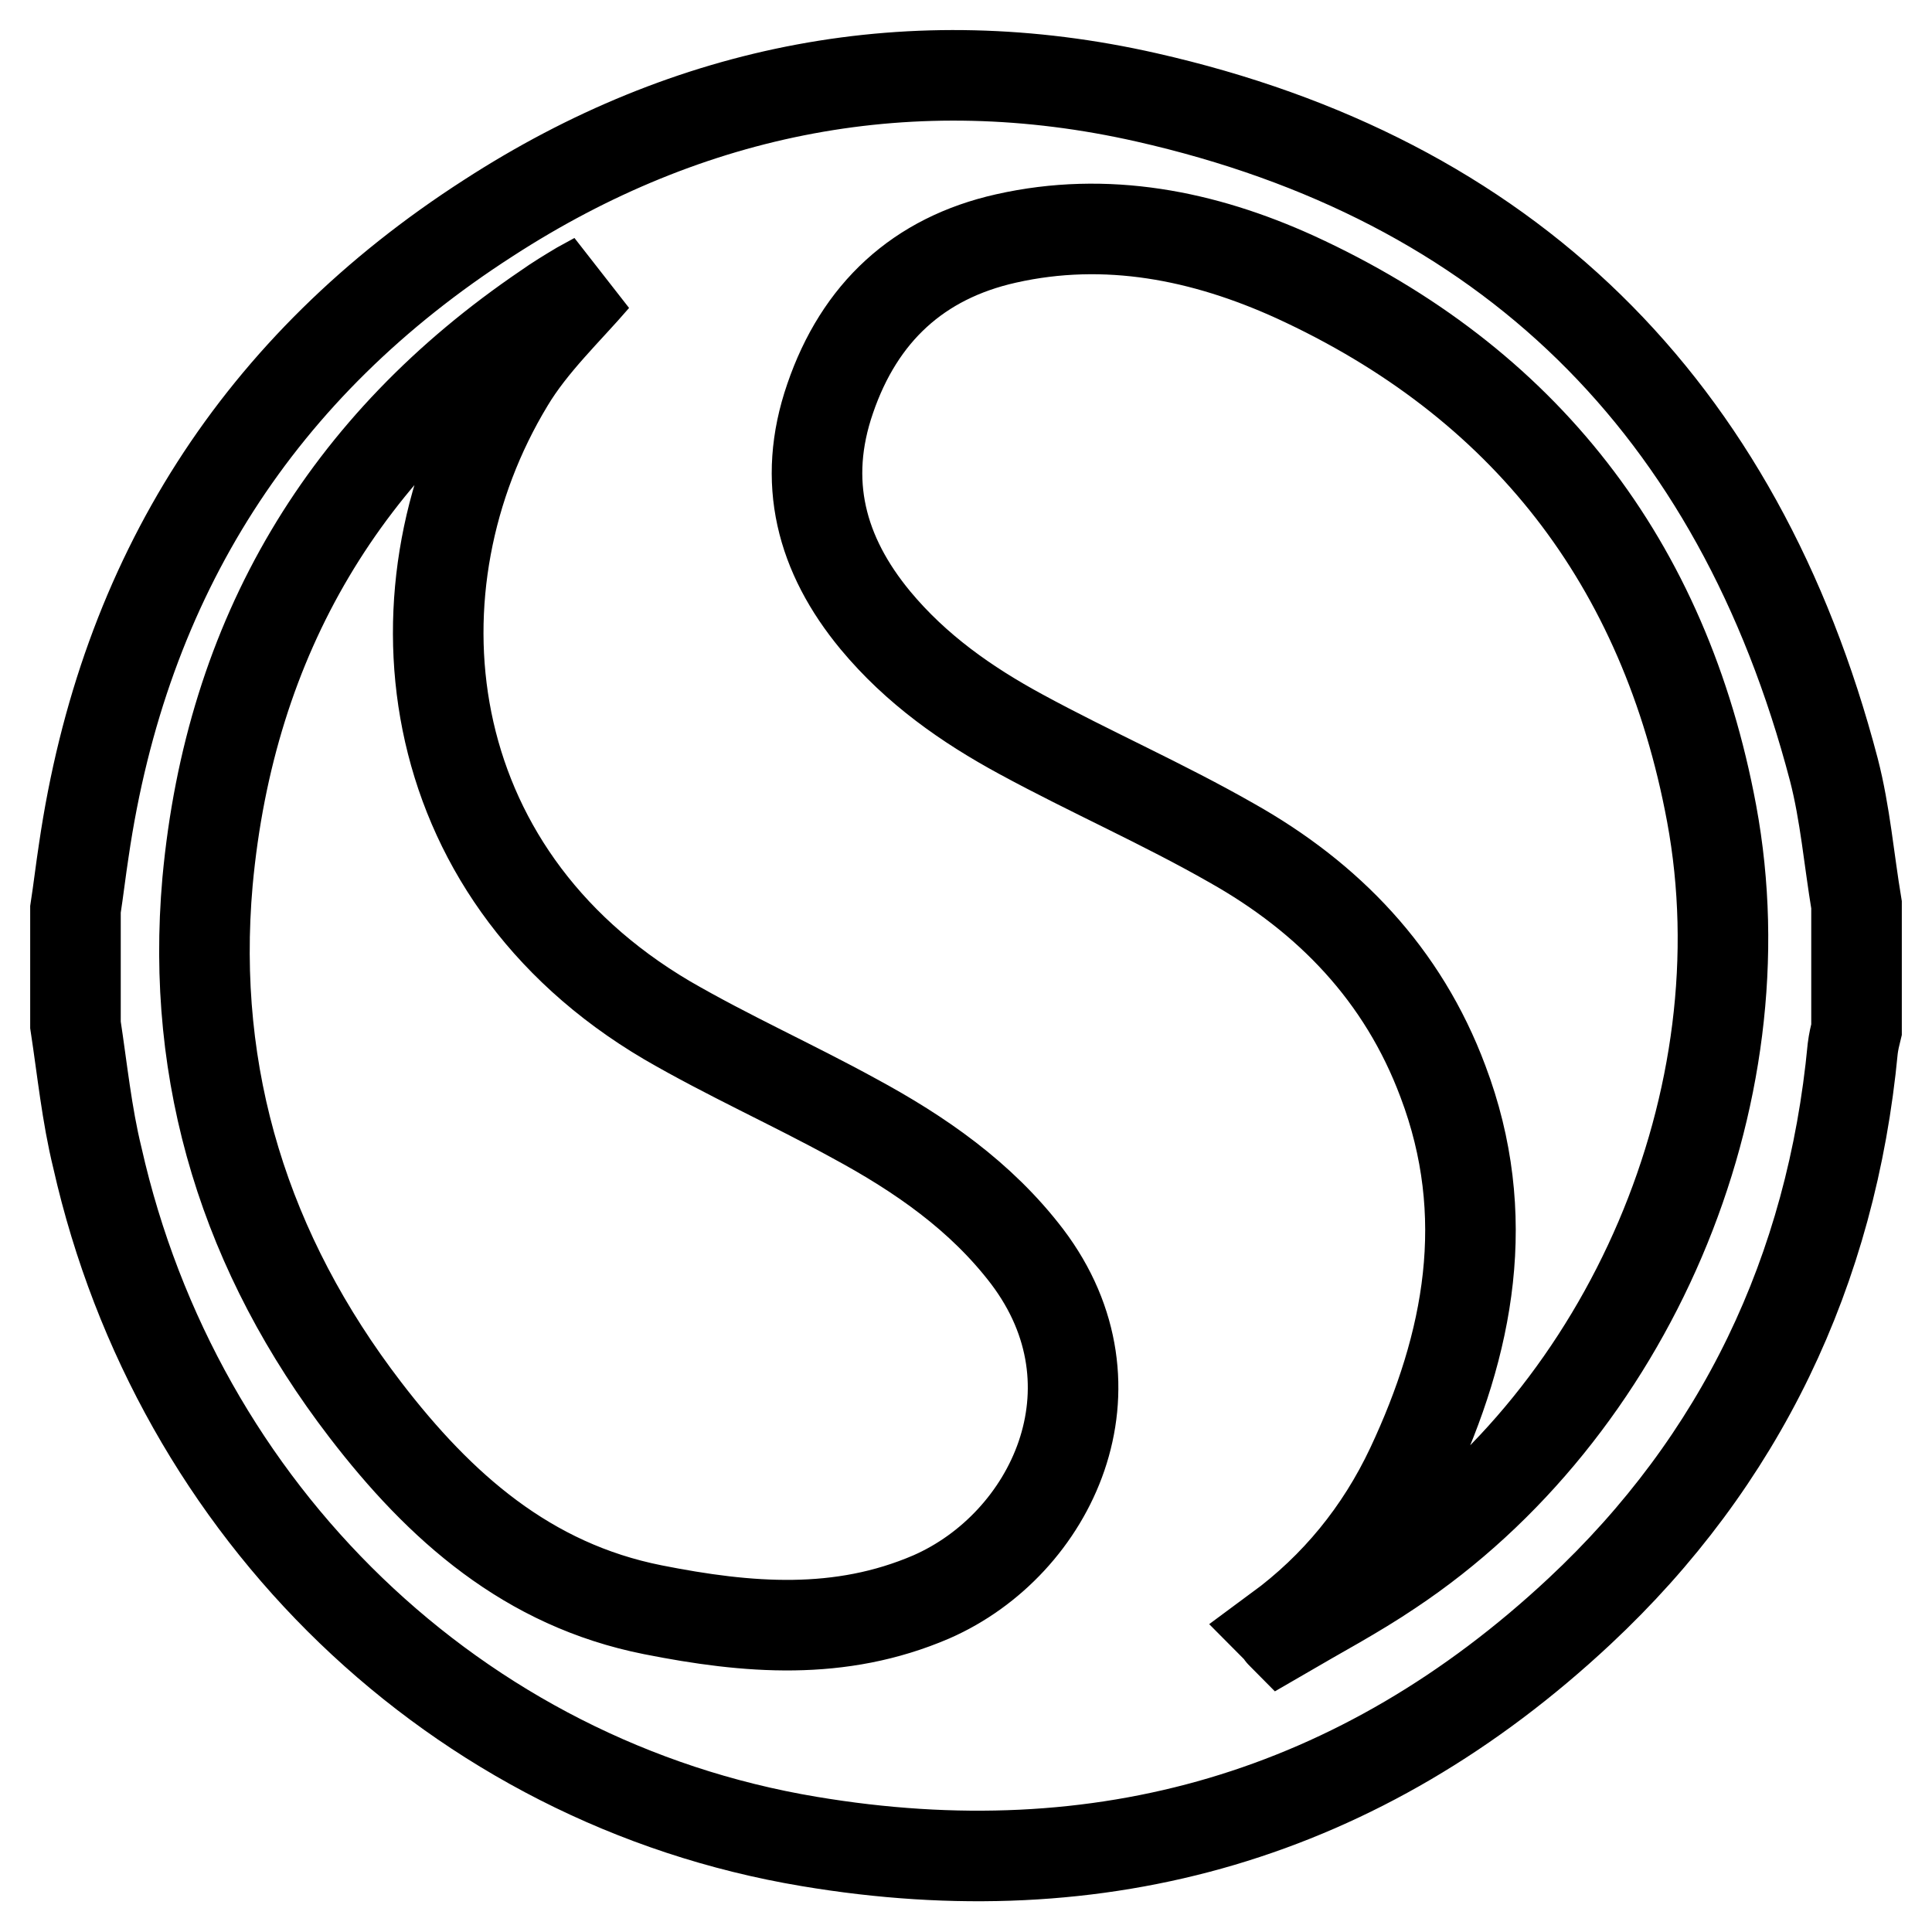
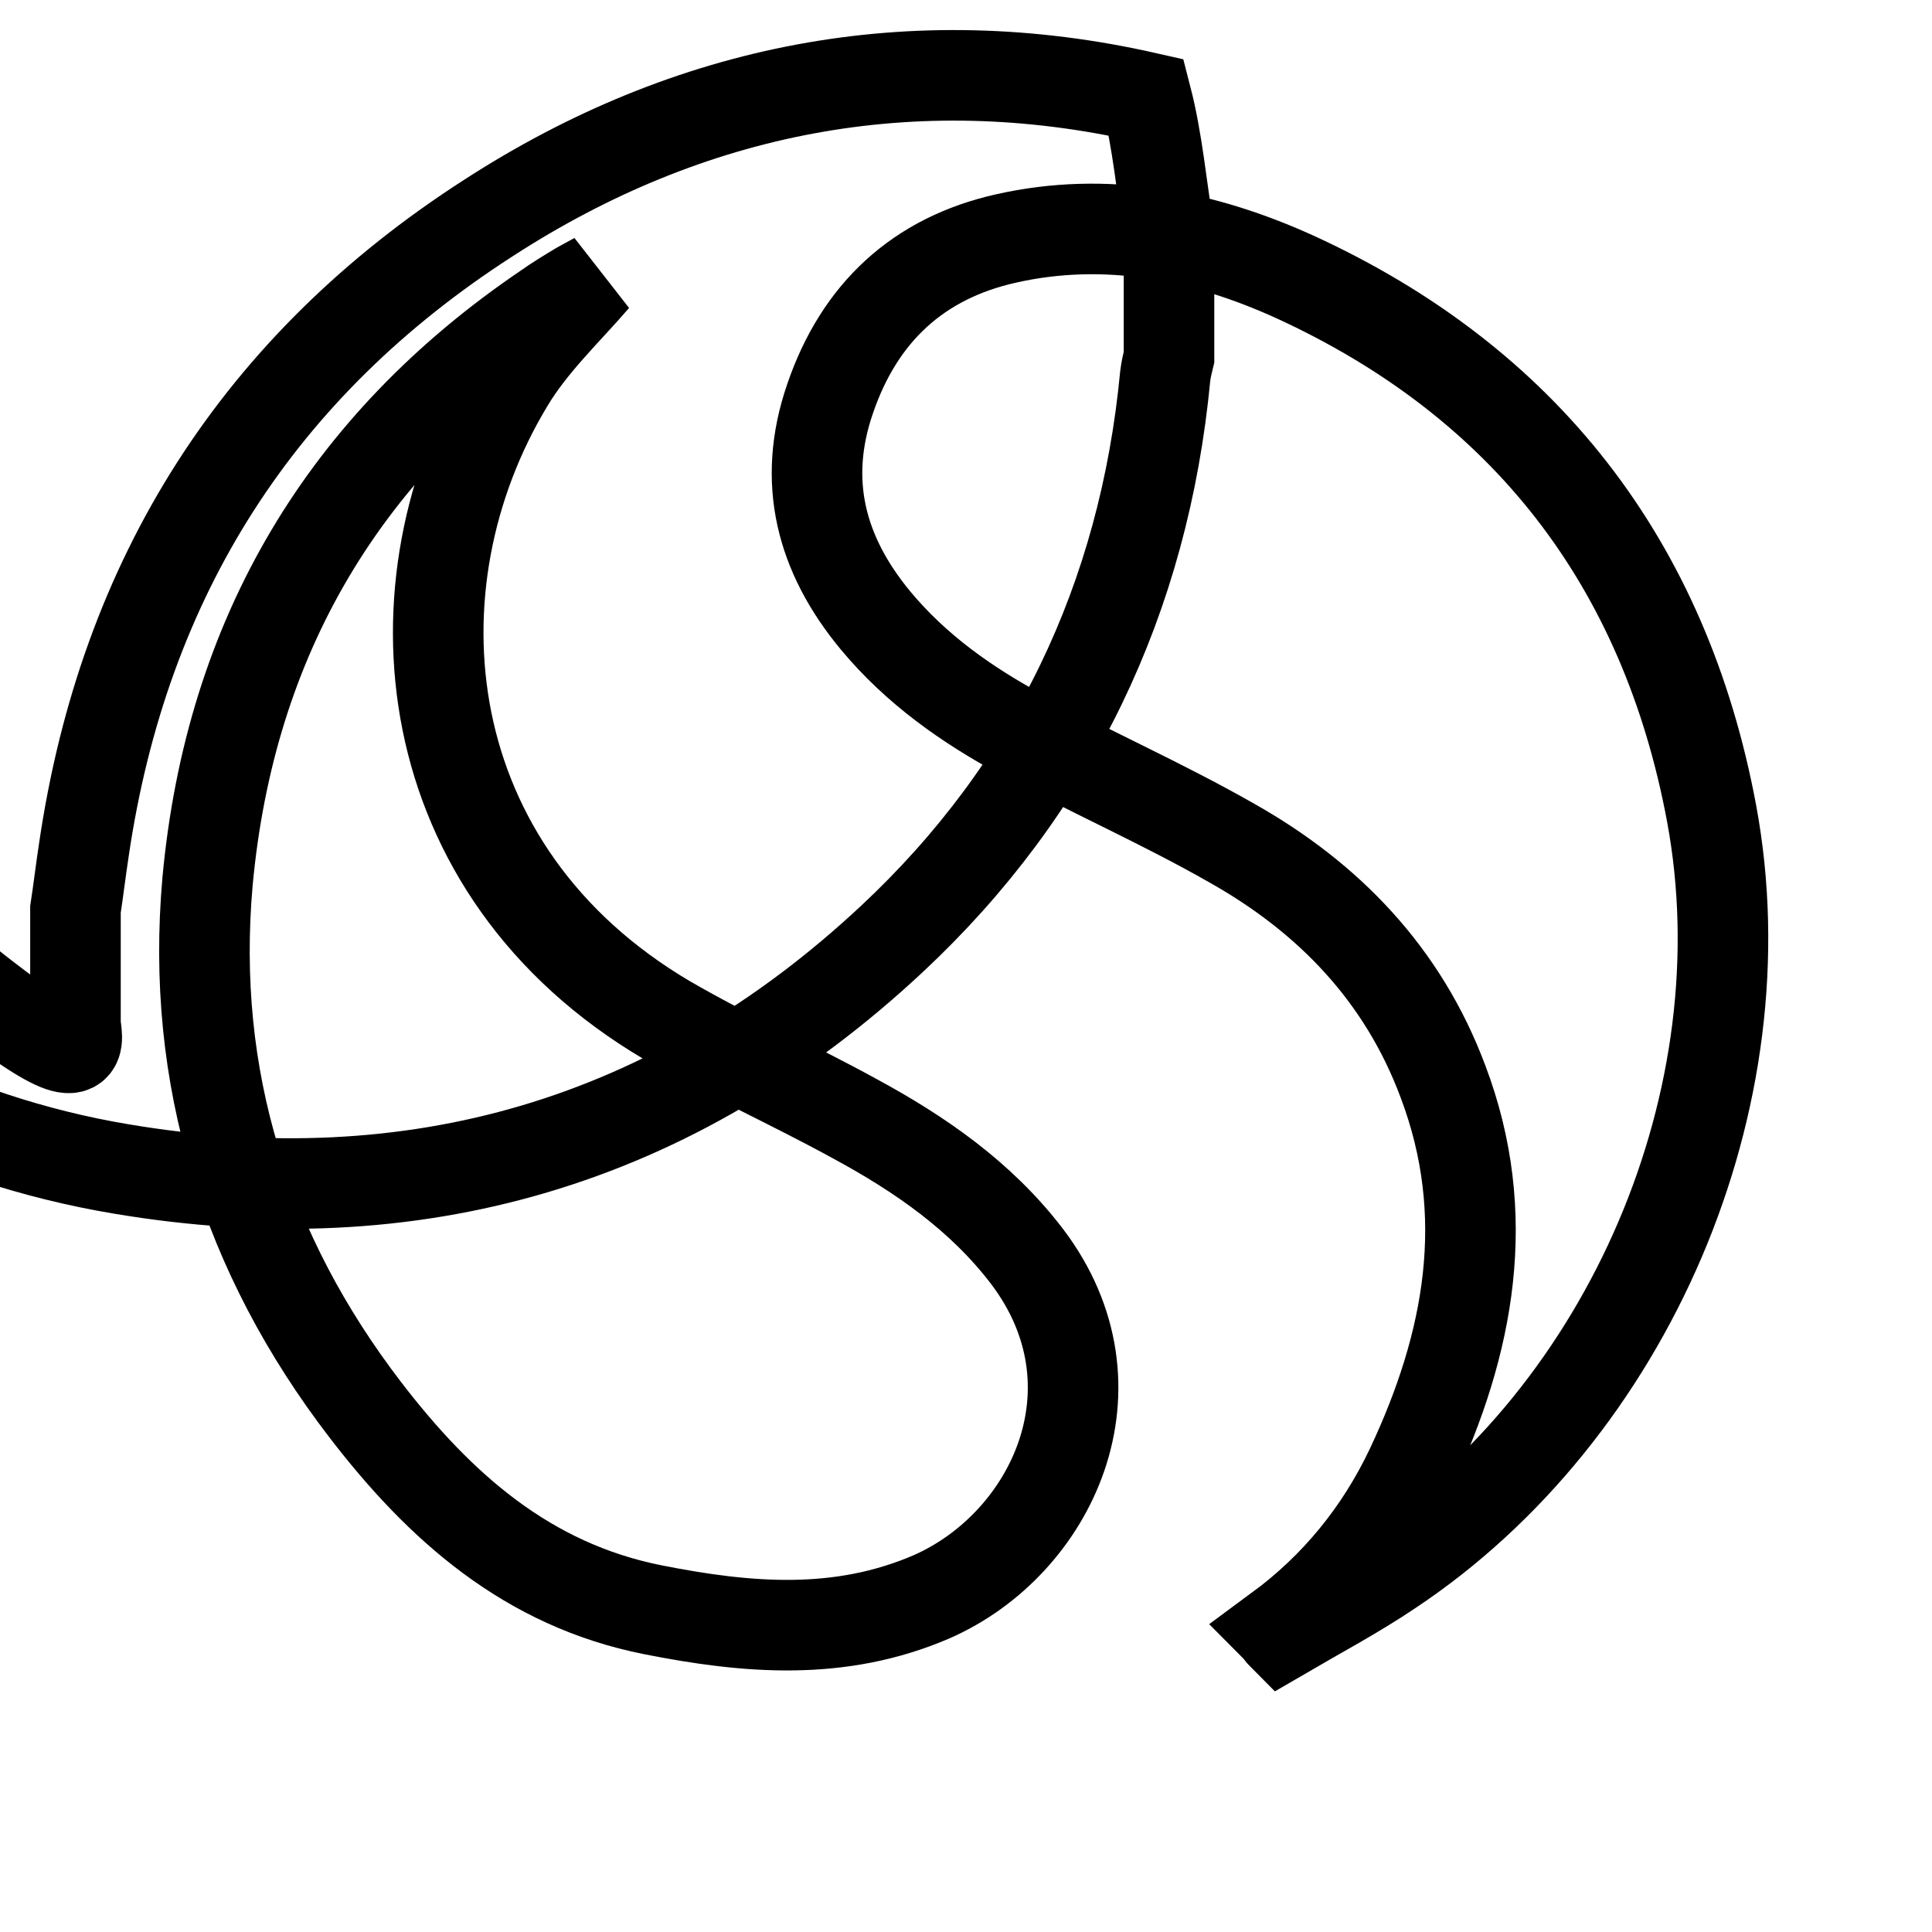
<svg xmlns="http://www.w3.org/2000/svg" version="1.1" x="0px" y="0px" viewBox="0 0 256 256" enable-background="new 0 0 256 256" xml:space="preserve">
  <g>
-     <path stroke-width="12" fill-opacity="0" stroke="#000000" d="M10,135.8v-15.3c0.4-2.6,0.7-5.2,1.1-7.8c5.3-36.3,23.3-64.3,53.6-83.8C91.4,11.6,121,5.9,151.9,12.9 c47.7,10.8,78.4,40.7,91.1,89.1c1.5,5.8,2,11.9,3,17.9v16.5c-0.2,0.8-0.4,1.7-0.5,2.5c-2.8,29.5-14.9,54.7-36.2,74.6 c-29,27.1-63.4,37-102.1,30.5c-46.7-7.8-83.7-43.6-94.3-90.6C11.5,147.7,10.9,141.7,10,135.8z M169.4,215.9 c0.2,0.2,0.3,0.5,0.5,0.7c4.8-2.8,9.7-5.4,14.3-8.5c31.6-21,49.6-62.6,42.6-100.3c-6.2-33.3-24.9-57.2-55.2-71.1 c-12.1-5.5-25-8.1-38.3-5.1c-11.6,2.6-19.4,9.8-23.3,21.2c-3.8,11-1.2,20.7,6,29.4c5.4,6.5,12.1,11.2,19.3,15.1 c9.2,5,18.8,9.2,27.9,14.4c12.8,7.2,22.7,17.4,28,31.6c6.7,17.7,3.5,34.7-4.2,51.1C182.9,203.1,177,210.3,169.4,215.9L169.4,215.9z  M78.8,36.9c-0.2,0.1-1.1,0.6-2,1.1c-1.5,0.9-3,1.8-4.4,2.8c-26.7,18.1-41.9,43.5-44.9,76c-2.3,26,5.1,49.4,20.9,70 c9.9,12.9,21.5,23.2,38.1,26.5c12.6,2.5,24.8,3.5,36.9-1.7c16-7,25.8-27.8,12.7-45.1c-6.1-8-14.2-13.6-22.9-18.3 c-8.2-4.5-16.7-8.3-24.8-13c-33.6-19.8-37.2-57.7-21-84.5C70.5,45.5,75.2,41.1,78.8,36.9z" />
+     <path stroke-width="12" fill-opacity="0" stroke="#000000" d="M10,135.8v-15.3c0.4-2.6,0.7-5.2,1.1-7.8c5.3-36.3,23.3-64.3,53.6-83.8C91.4,11.6,121,5.9,151.9,12.9 c1.5,5.8,2,11.9,3,17.9v16.5c-0.2,0.8-0.4,1.7-0.5,2.5c-2.8,29.5-14.9,54.7-36.2,74.6 c-29,27.1-63.4,37-102.1,30.5c-46.7-7.8-83.7-43.6-94.3-90.6C11.5,147.7,10.9,141.7,10,135.8z M169.4,215.9 c0.2,0.2,0.3,0.5,0.5,0.7c4.8-2.8,9.7-5.4,14.3-8.5c31.6-21,49.6-62.6,42.6-100.3c-6.2-33.3-24.9-57.2-55.2-71.1 c-12.1-5.5-25-8.1-38.3-5.1c-11.6,2.6-19.4,9.8-23.3,21.2c-3.8,11-1.2,20.7,6,29.4c5.4,6.5,12.1,11.2,19.3,15.1 c9.2,5,18.8,9.2,27.9,14.4c12.8,7.2,22.7,17.4,28,31.6c6.7,17.7,3.5,34.7-4.2,51.1C182.9,203.1,177,210.3,169.4,215.9L169.4,215.9z  M78.8,36.9c-0.2,0.1-1.1,0.6-2,1.1c-1.5,0.9-3,1.8-4.4,2.8c-26.7,18.1-41.9,43.5-44.9,76c-2.3,26,5.1,49.4,20.9,70 c9.9,12.9,21.5,23.2,38.1,26.5c12.6,2.5,24.8,3.5,36.9-1.7c16-7,25.8-27.8,12.7-45.1c-6.1-8-14.2-13.6-22.9-18.3 c-8.2-4.5-16.7-8.3-24.8-13c-33.6-19.8-37.2-57.7-21-84.5C70.5,45.5,75.2,41.1,78.8,36.9z" />
  </g>
</svg>